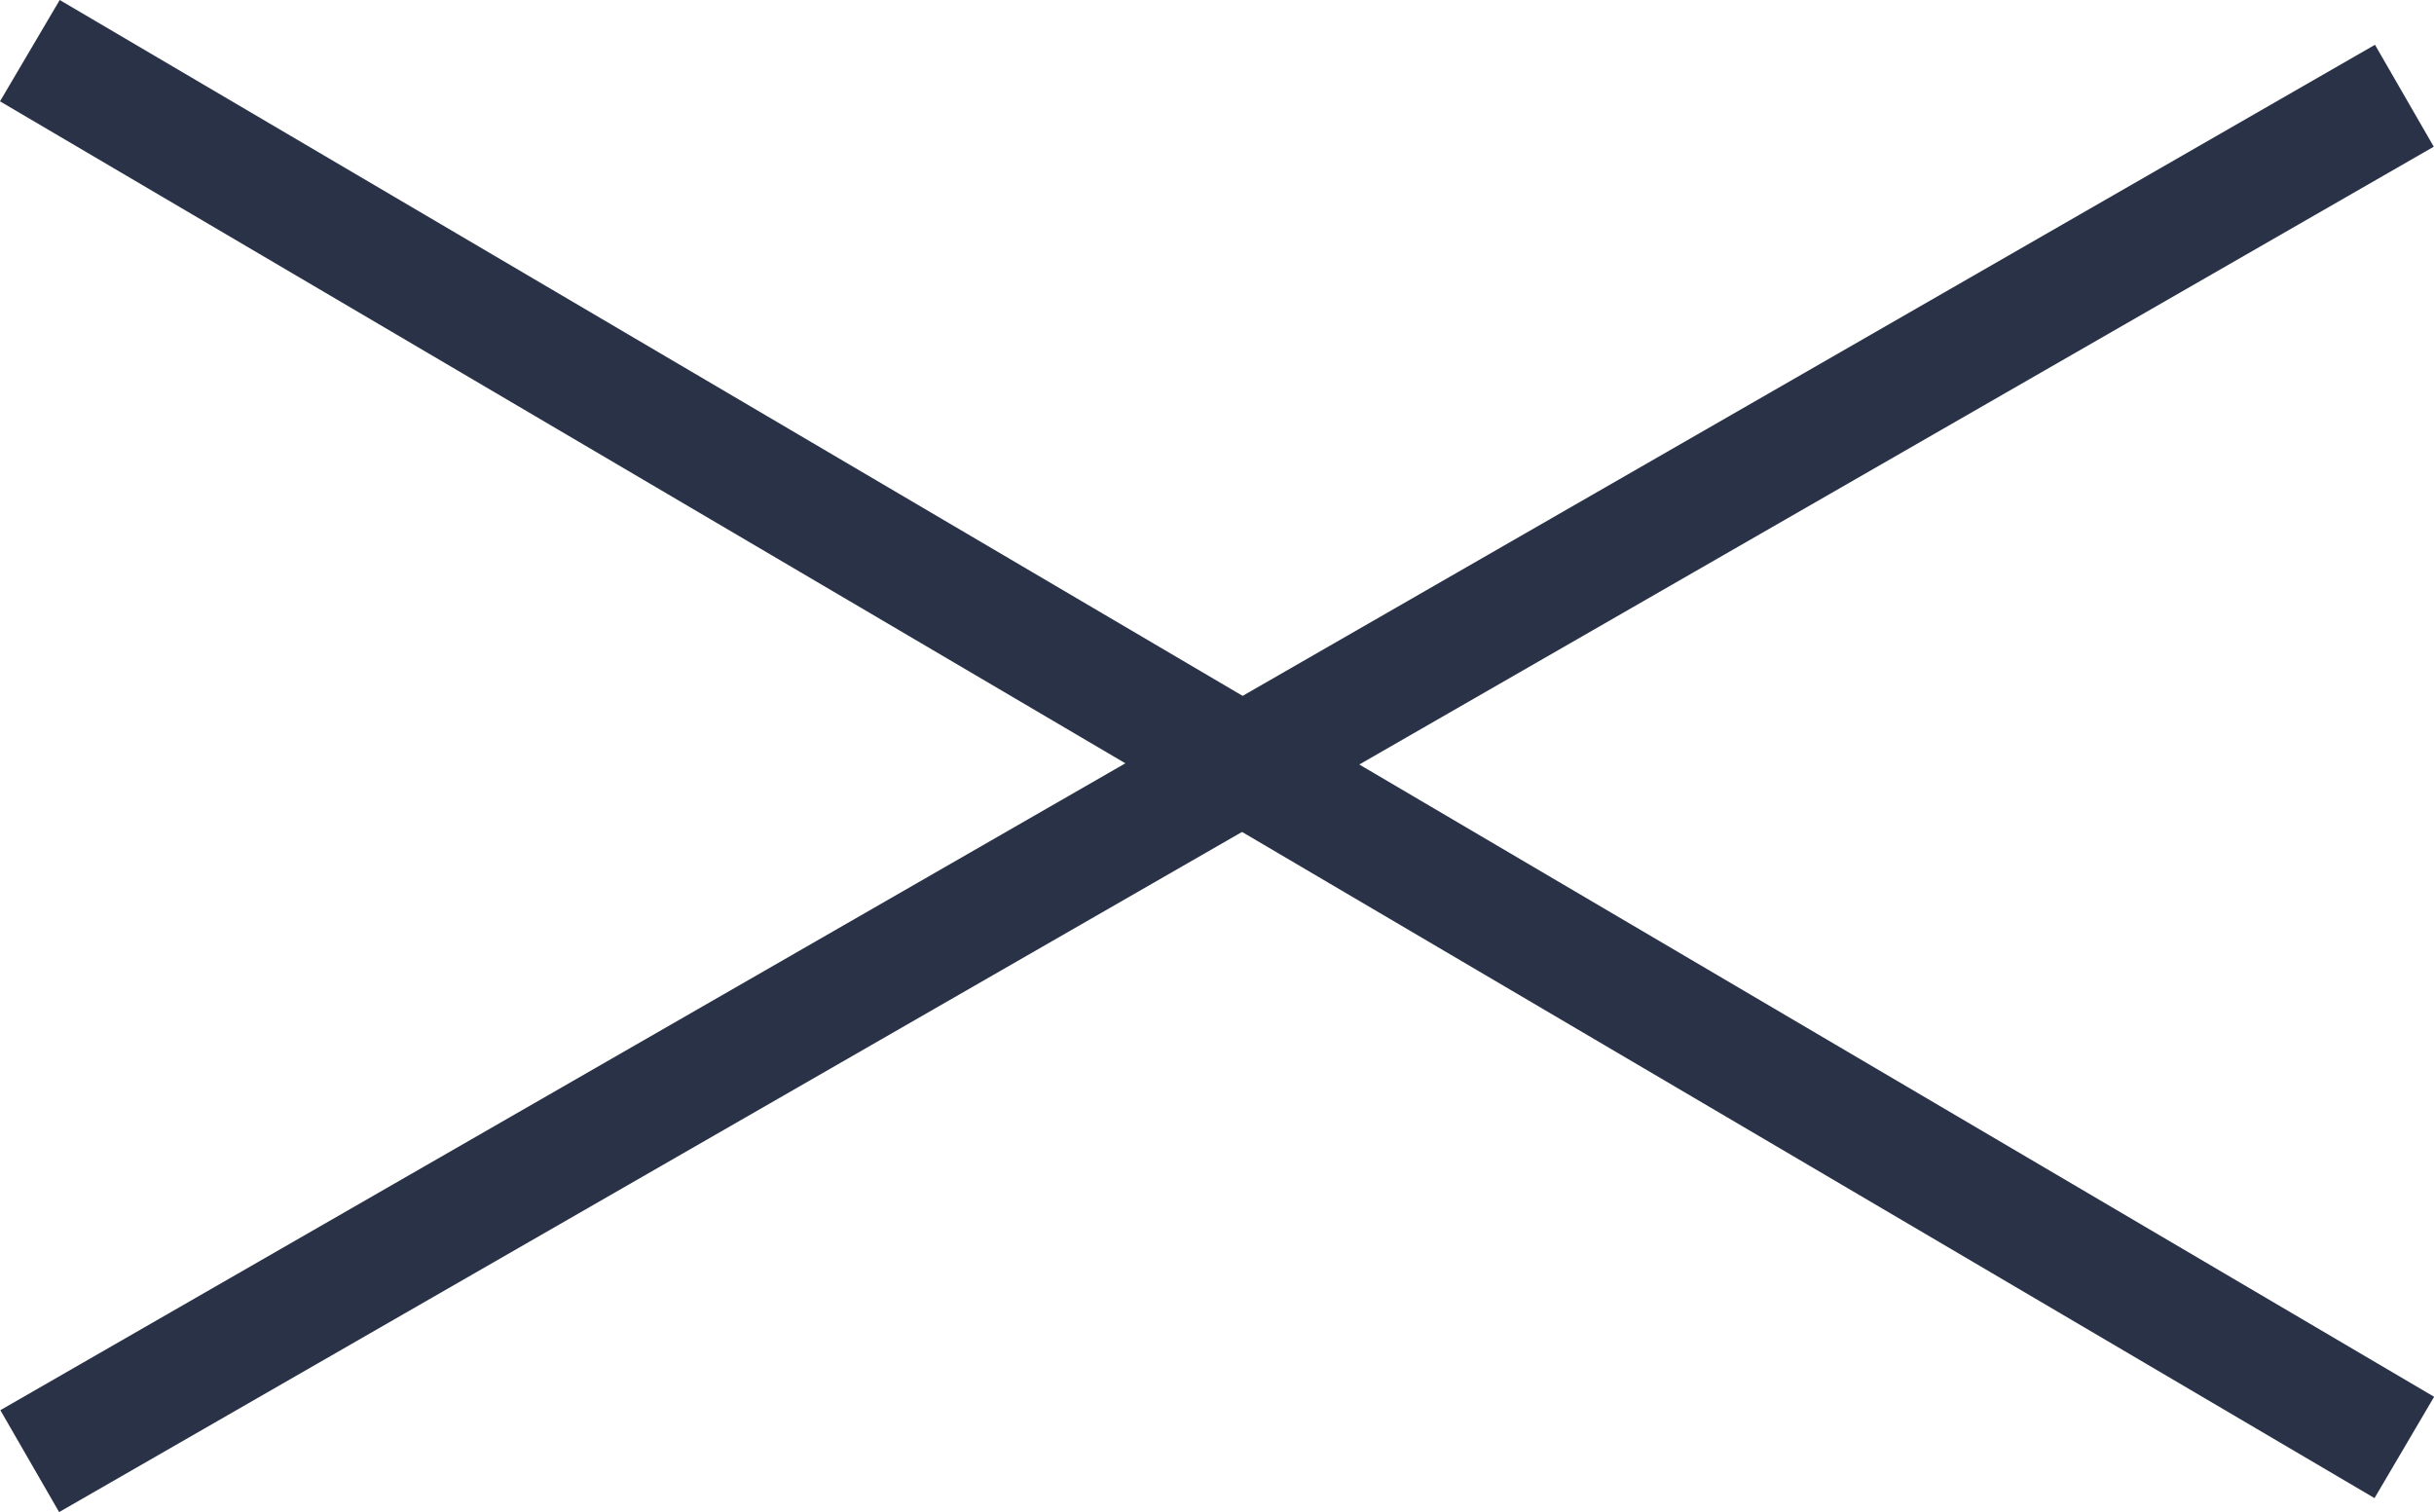
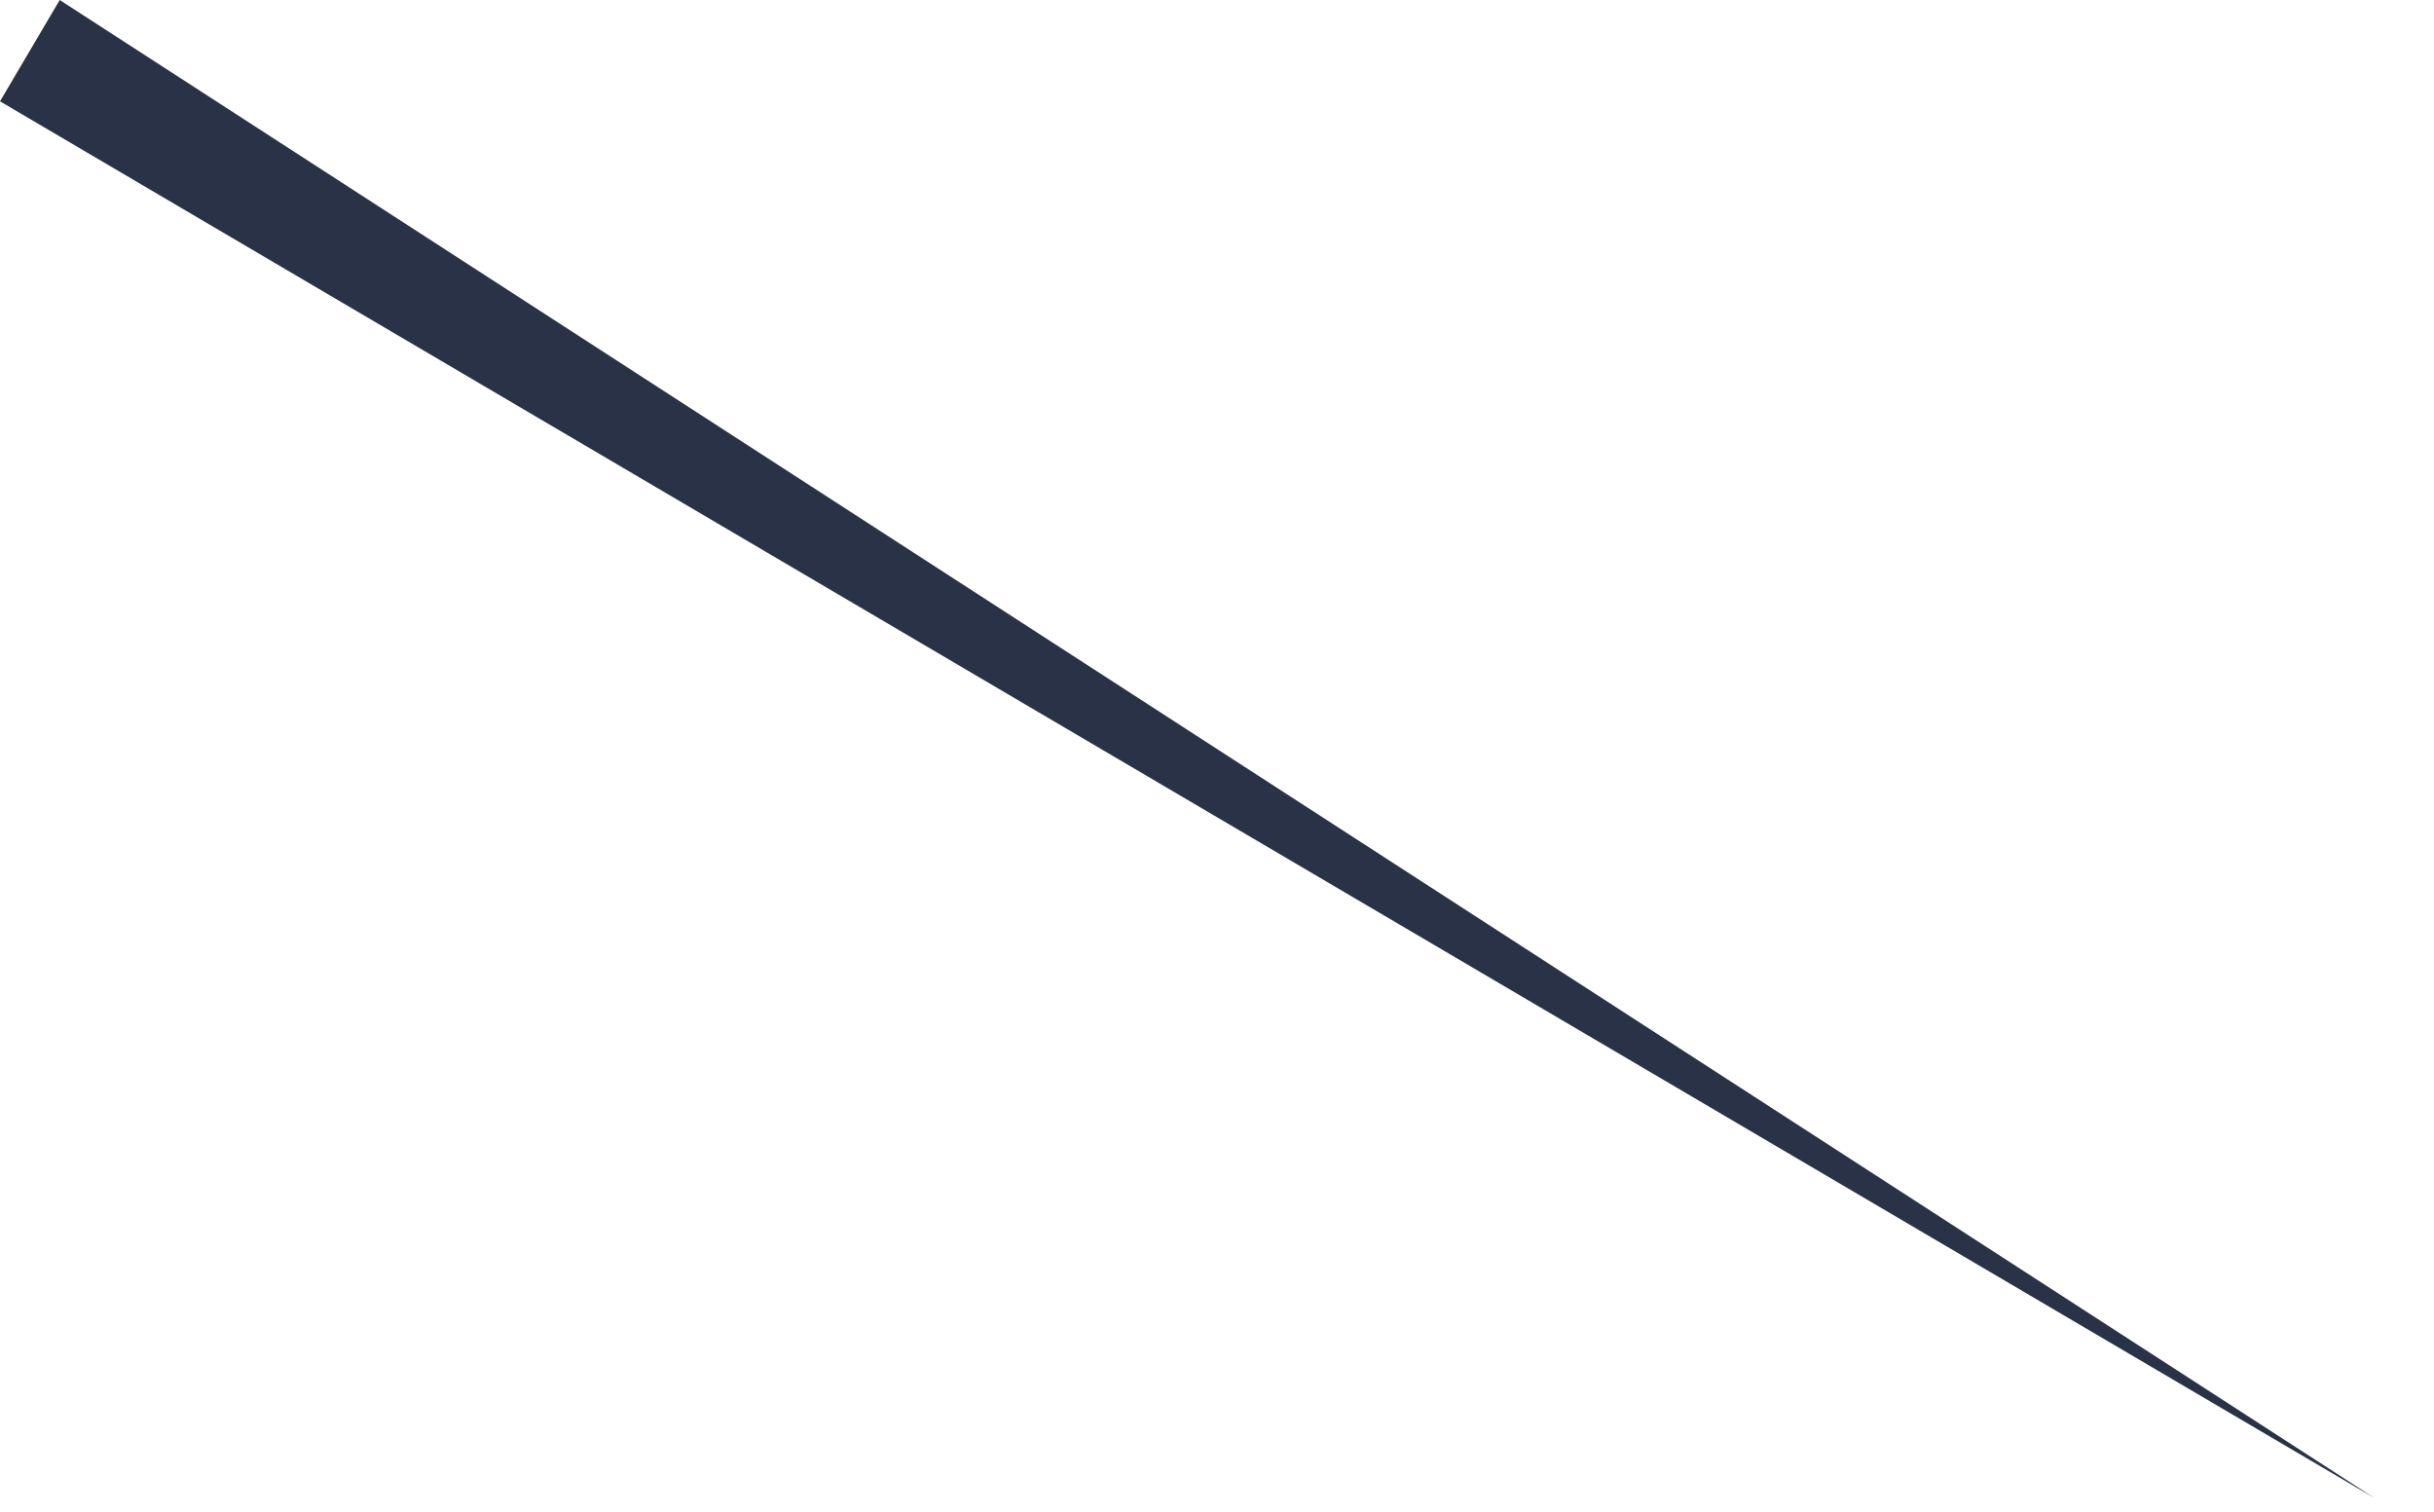
<svg xmlns="http://www.w3.org/2000/svg" width="20.707" height="12.864" viewBox="0 0 20.707 12.864">
  <g id="グループ_9365" data-name="グループ 9365" transform="translate(-179.046 -517.069)">
-     <path id="線_5570" data-name="線 5570" d="M.249,12.05l-.5-.867L19.951-.433l.5.867Z" transform="translate(179.3 517.883)" fill="#293246" />
-     <path id="線_5571" data-name="線 5571" d="M19.947,12.314-.254.431.254-.431l20.2,11.883Z" transform="translate(179.3 517.5)" fill="#293246" />
+     <path id="線_5571" data-name="線 5571" d="M19.947,12.314-.254.431.254-.431Z" transform="translate(179.3 517.5)" fill="#293246" />
  </g>
</svg>